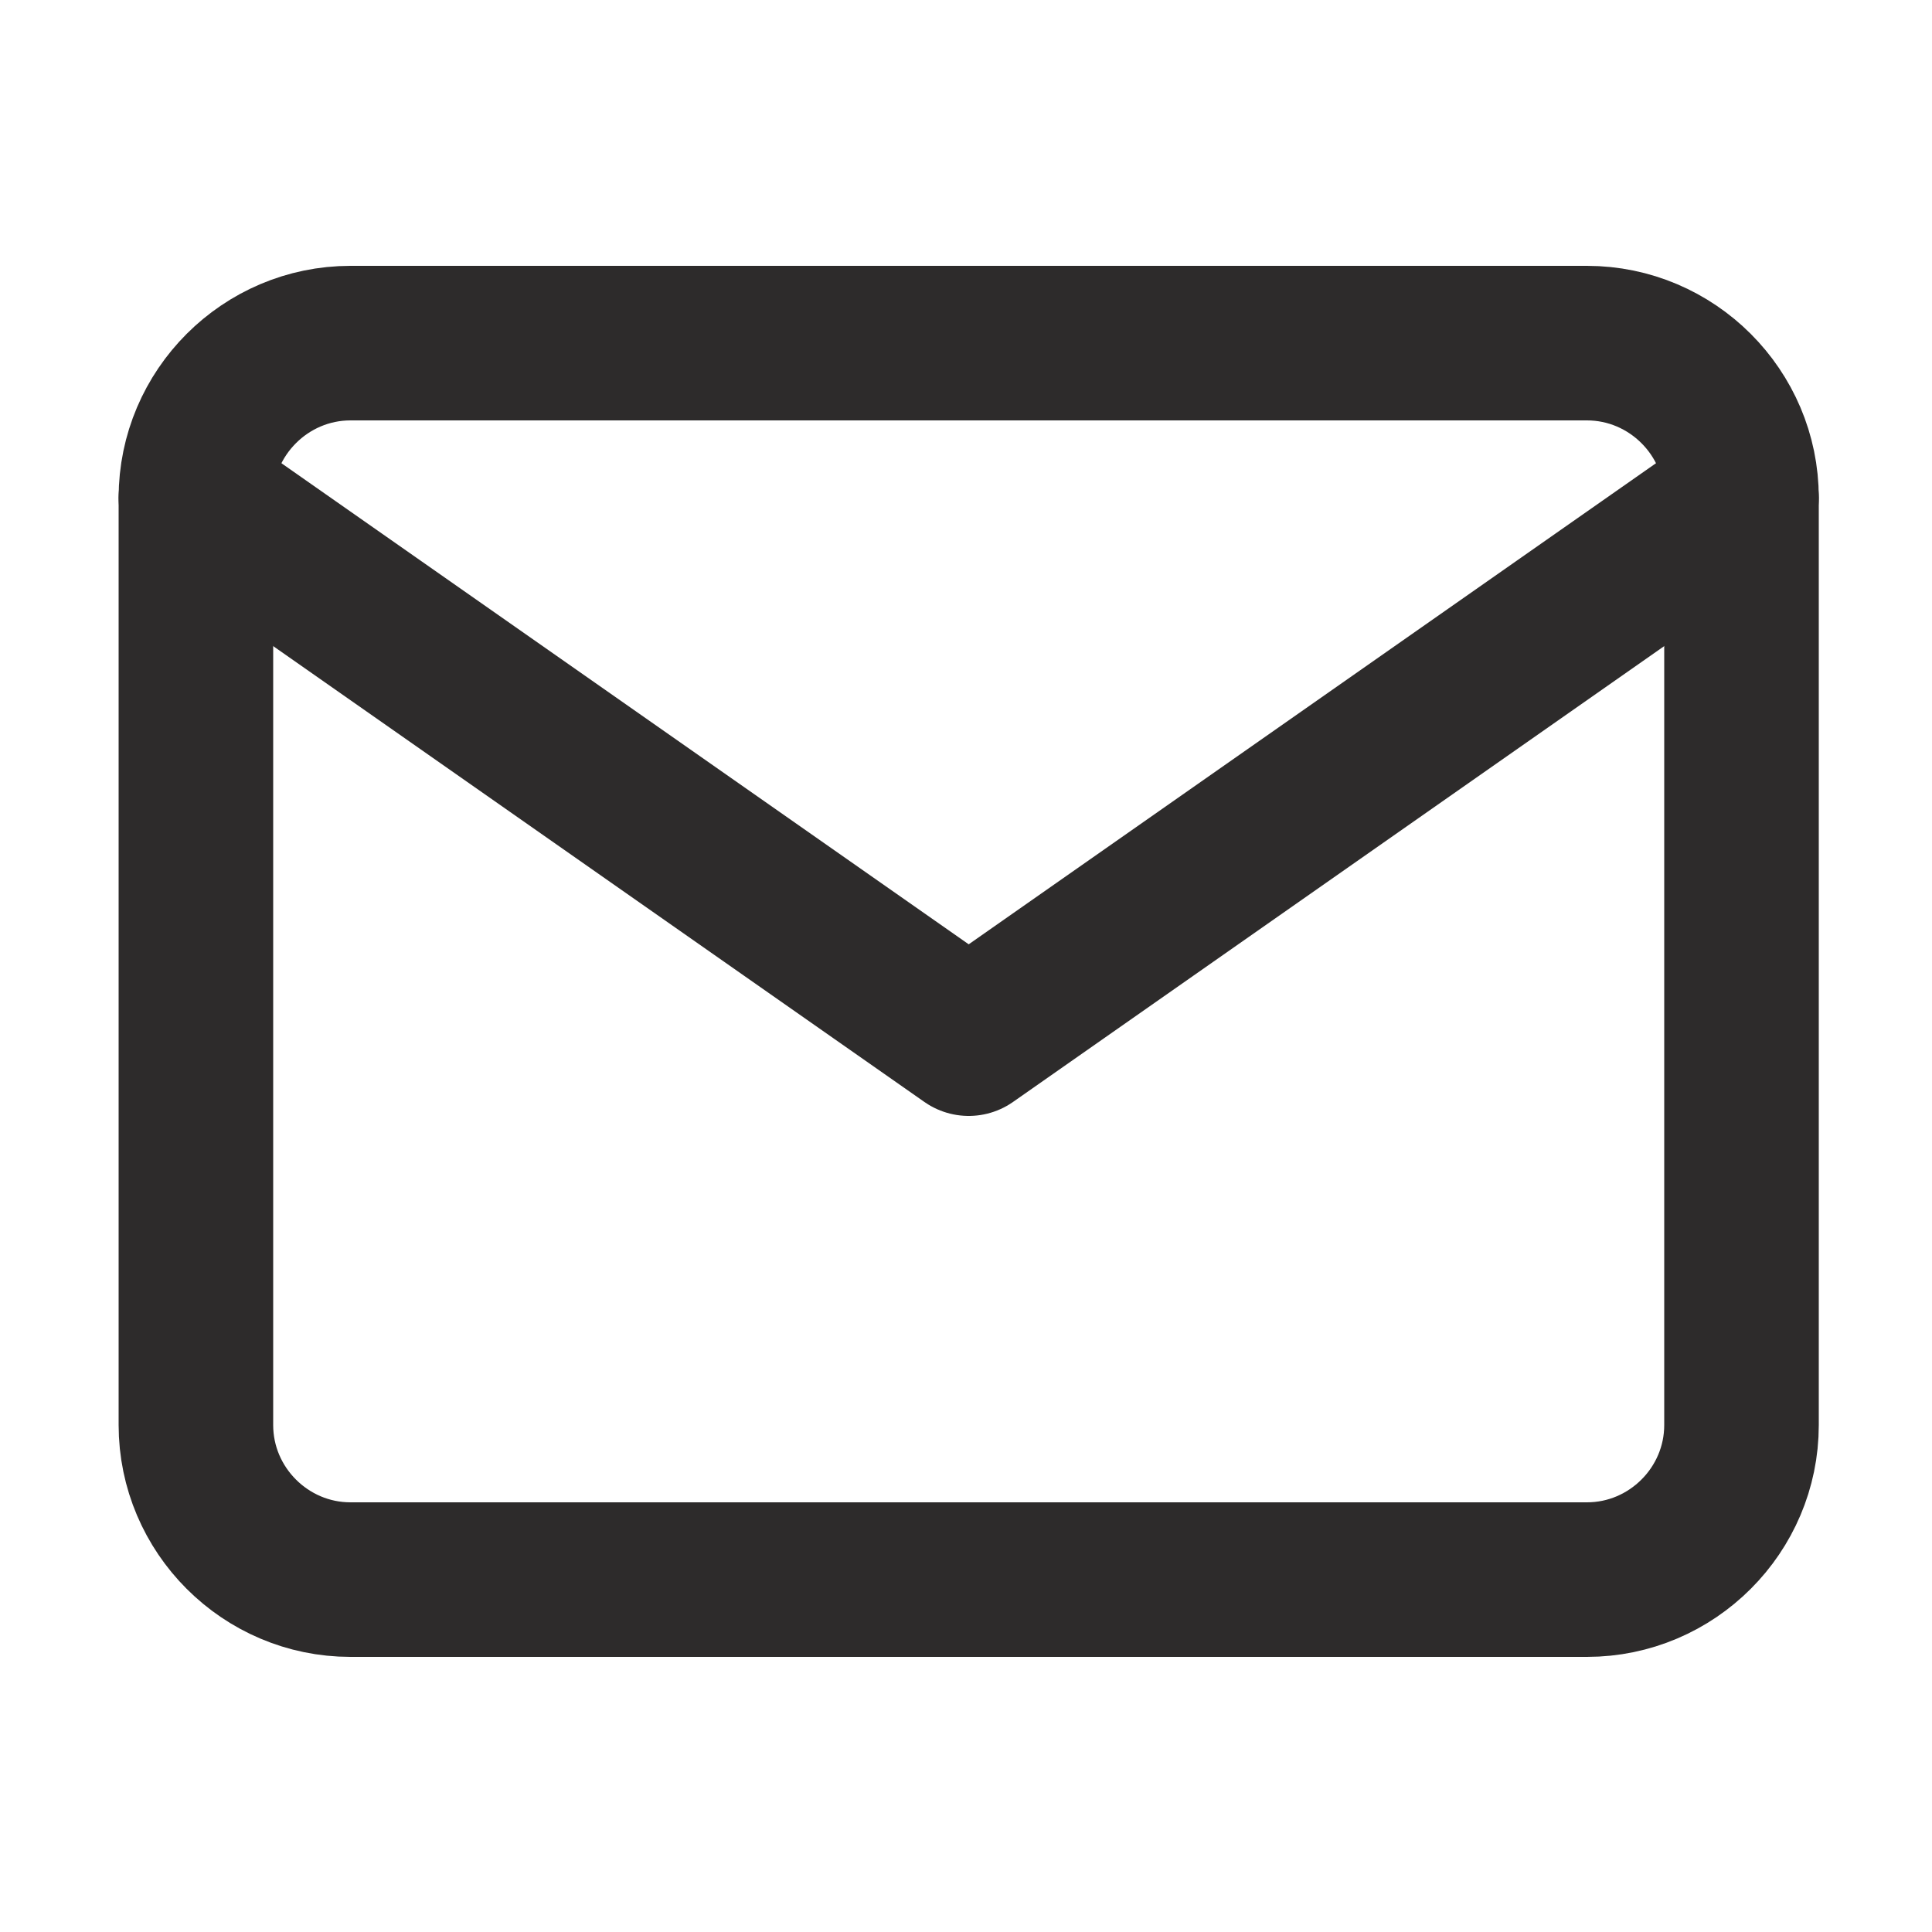
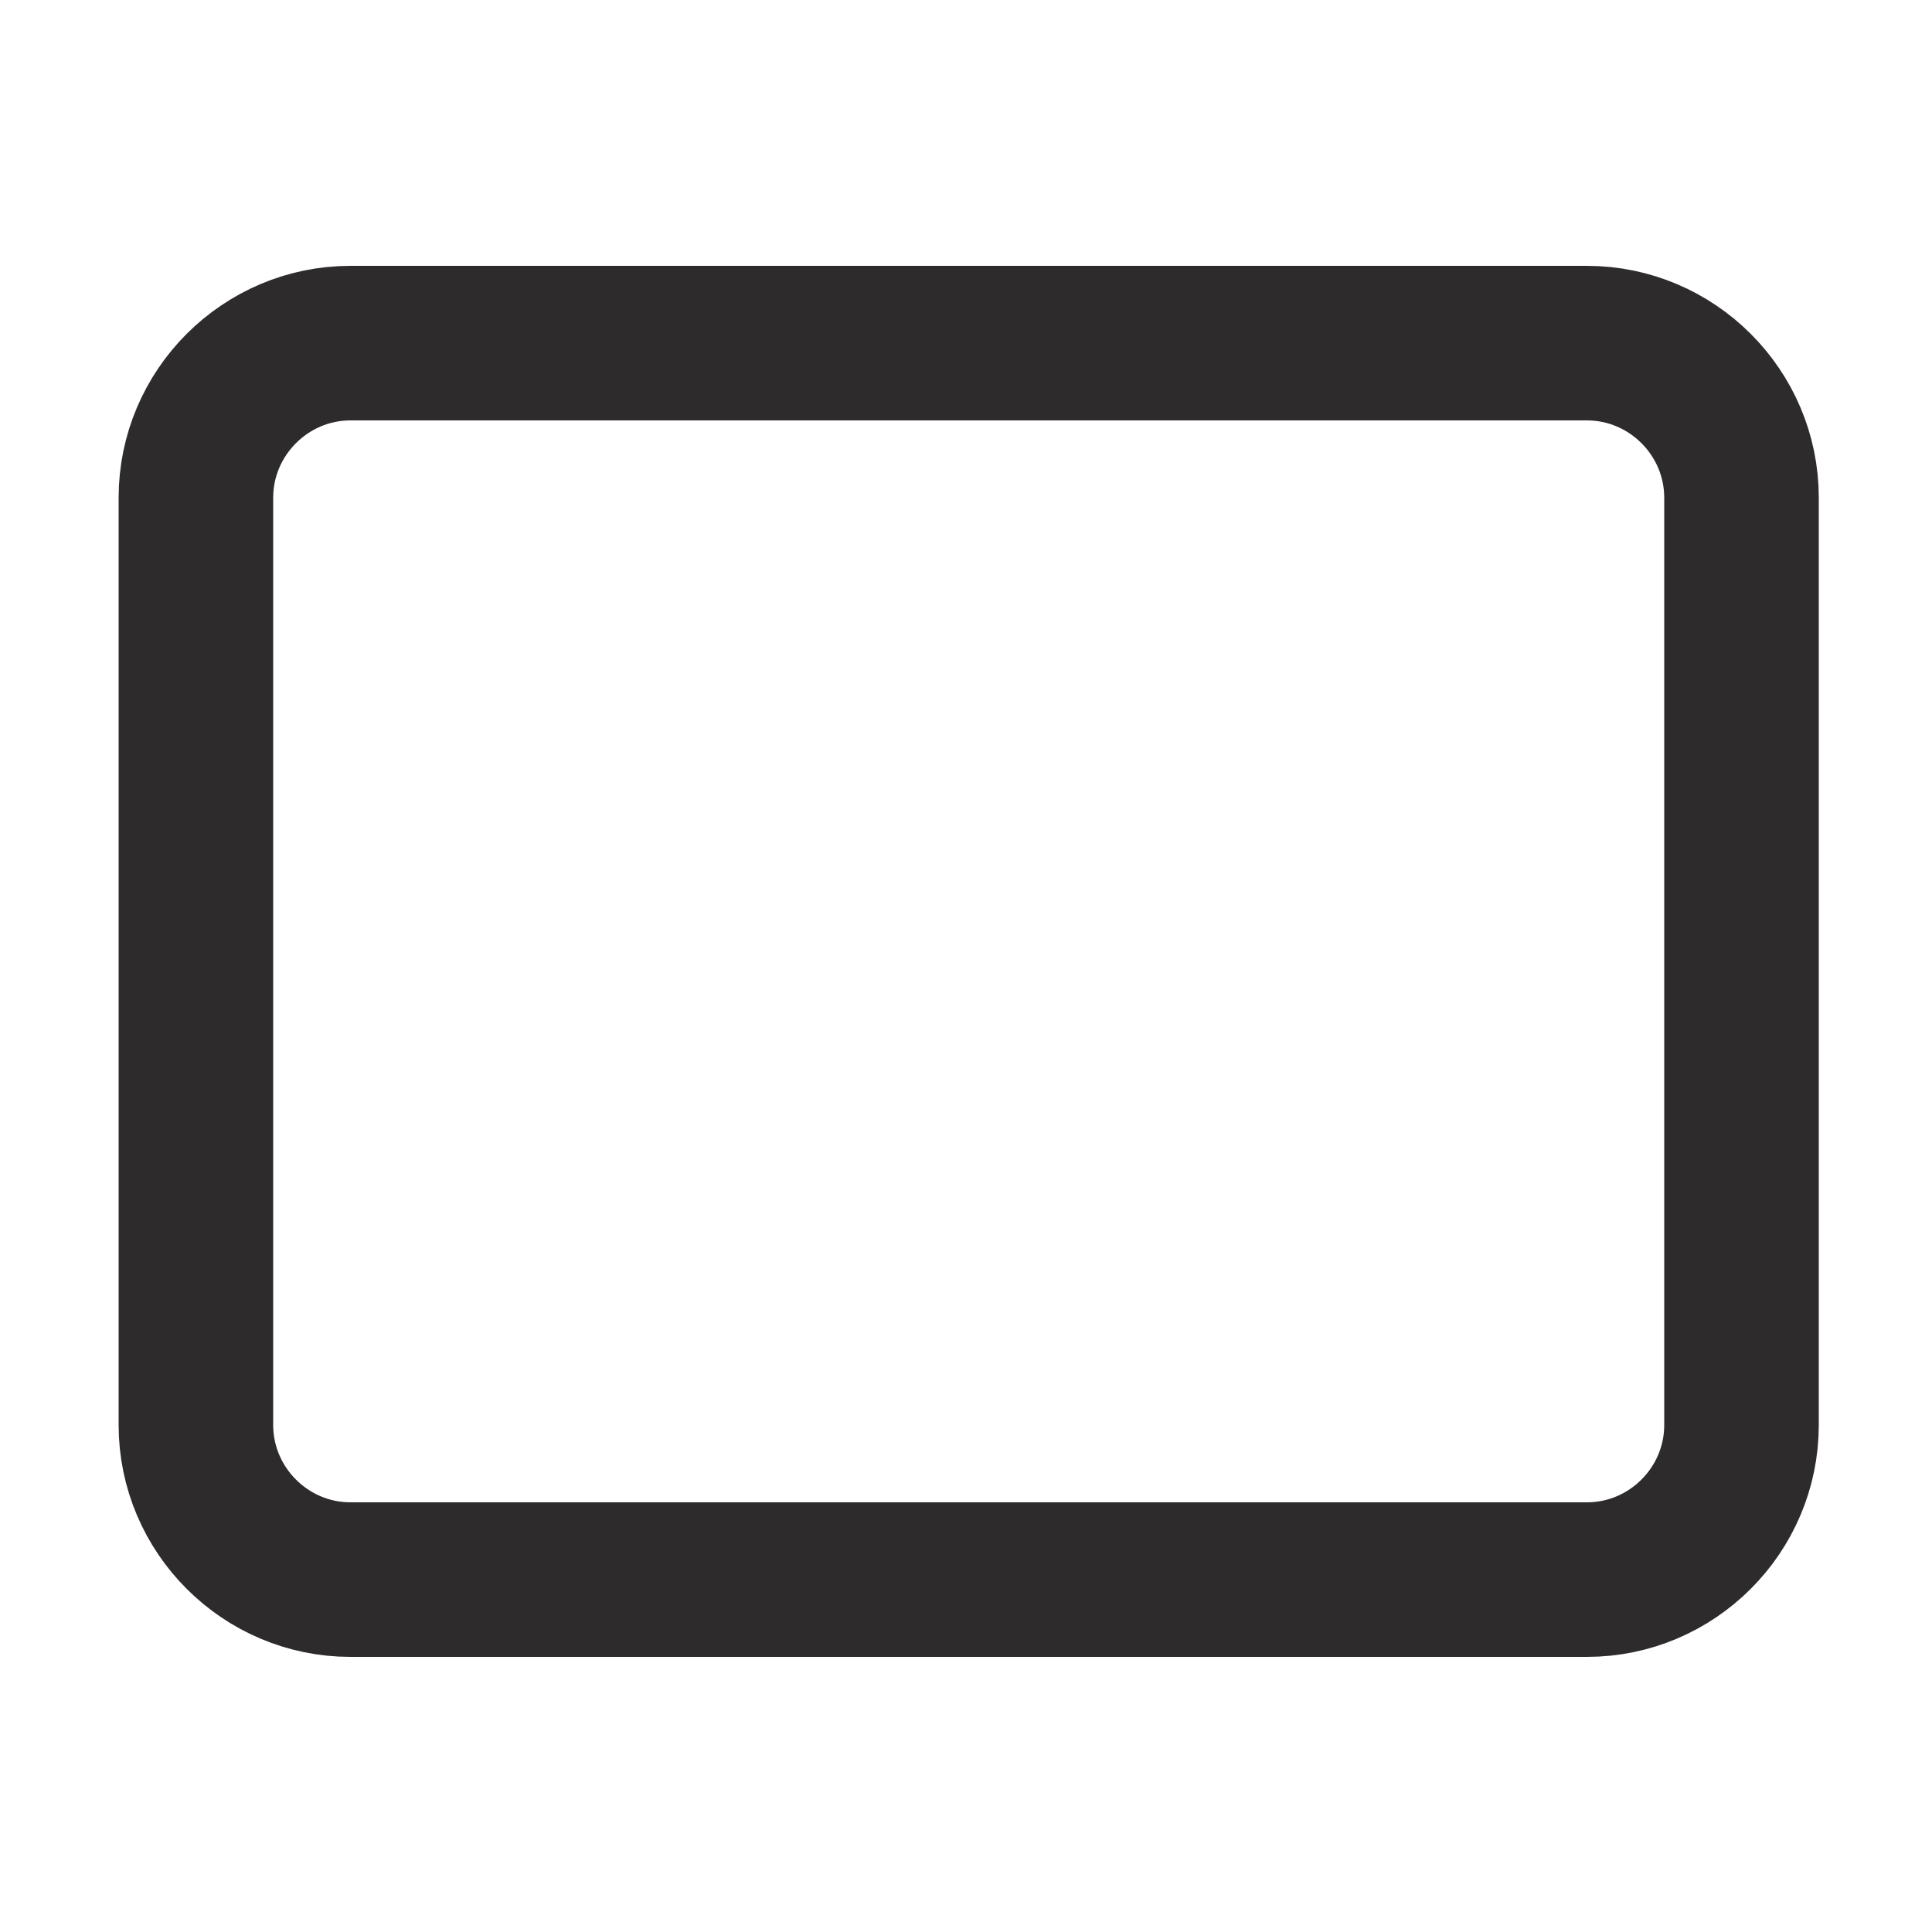
<svg xmlns="http://www.w3.org/2000/svg" width="25" height="25" viewBox="0 0 25 25" fill="none">
-   <path d="M4.535 4.44H20.535C21.635 4.44 22.535 5.34 22.535 6.44V18.44C22.535 19.54 21.635 20.44 20.535 20.44H4.535C3.435 20.44 2.535 19.54 2.535 18.44V6.44C2.535 5.34 3.435 4.44 4.535 4.44Z" stroke="#2D2B2B" stroke-width="2" stroke-linecap="round" stroke-linejoin="round" />
-   <path d="M22.535 6.44L12.535 13.44L2.535 6.44" stroke="#2D2B2B" stroke-width="2" stroke-linecap="round" stroke-linejoin="round" />
+   <path d="M4.535 4.44H20.535C21.635 4.44 22.535 5.34 22.535 6.44V18.44C22.535 19.54 21.635 20.44 20.535 20.44H4.535C3.435 20.44 2.535 19.54 2.535 18.44V6.44C2.535 5.34 3.435 4.44 4.535 4.44" stroke="#2D2B2B" stroke-width="2" stroke-linecap="round" stroke-linejoin="round" />
</svg>